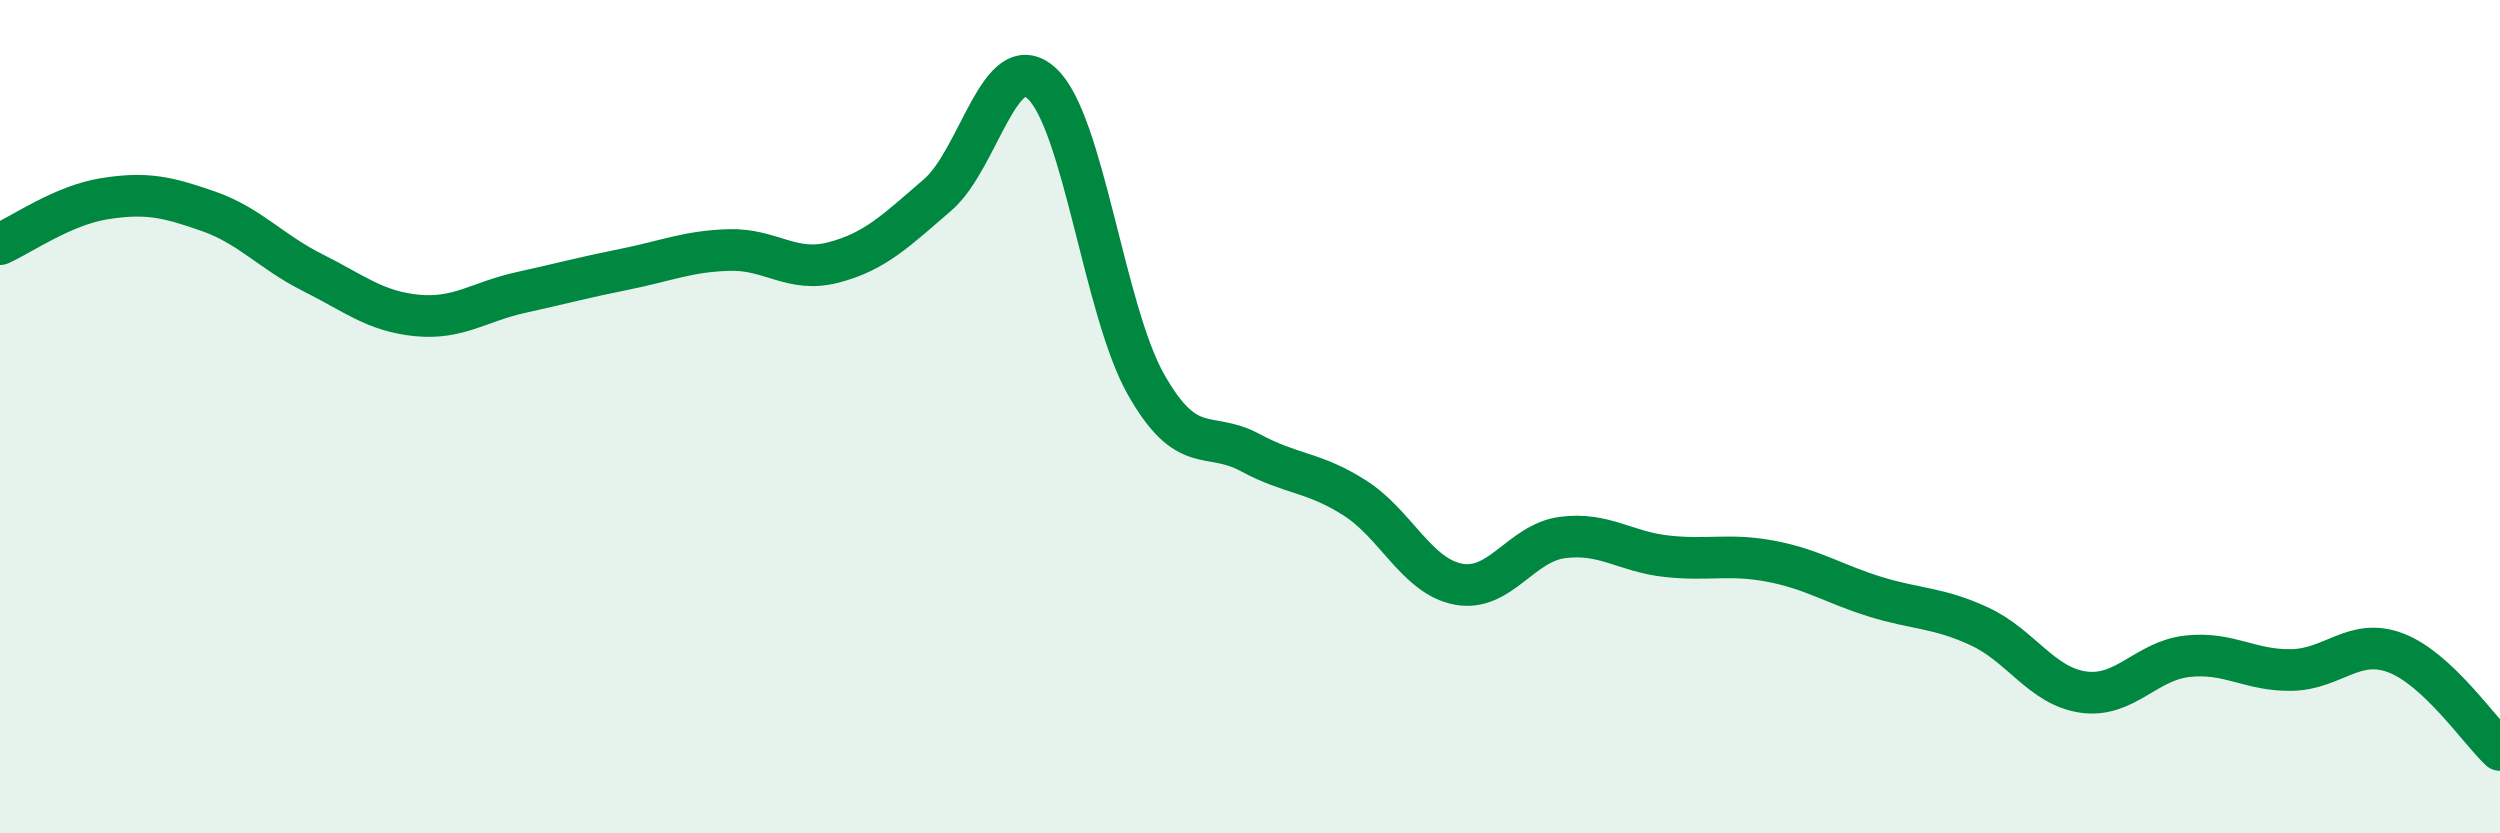
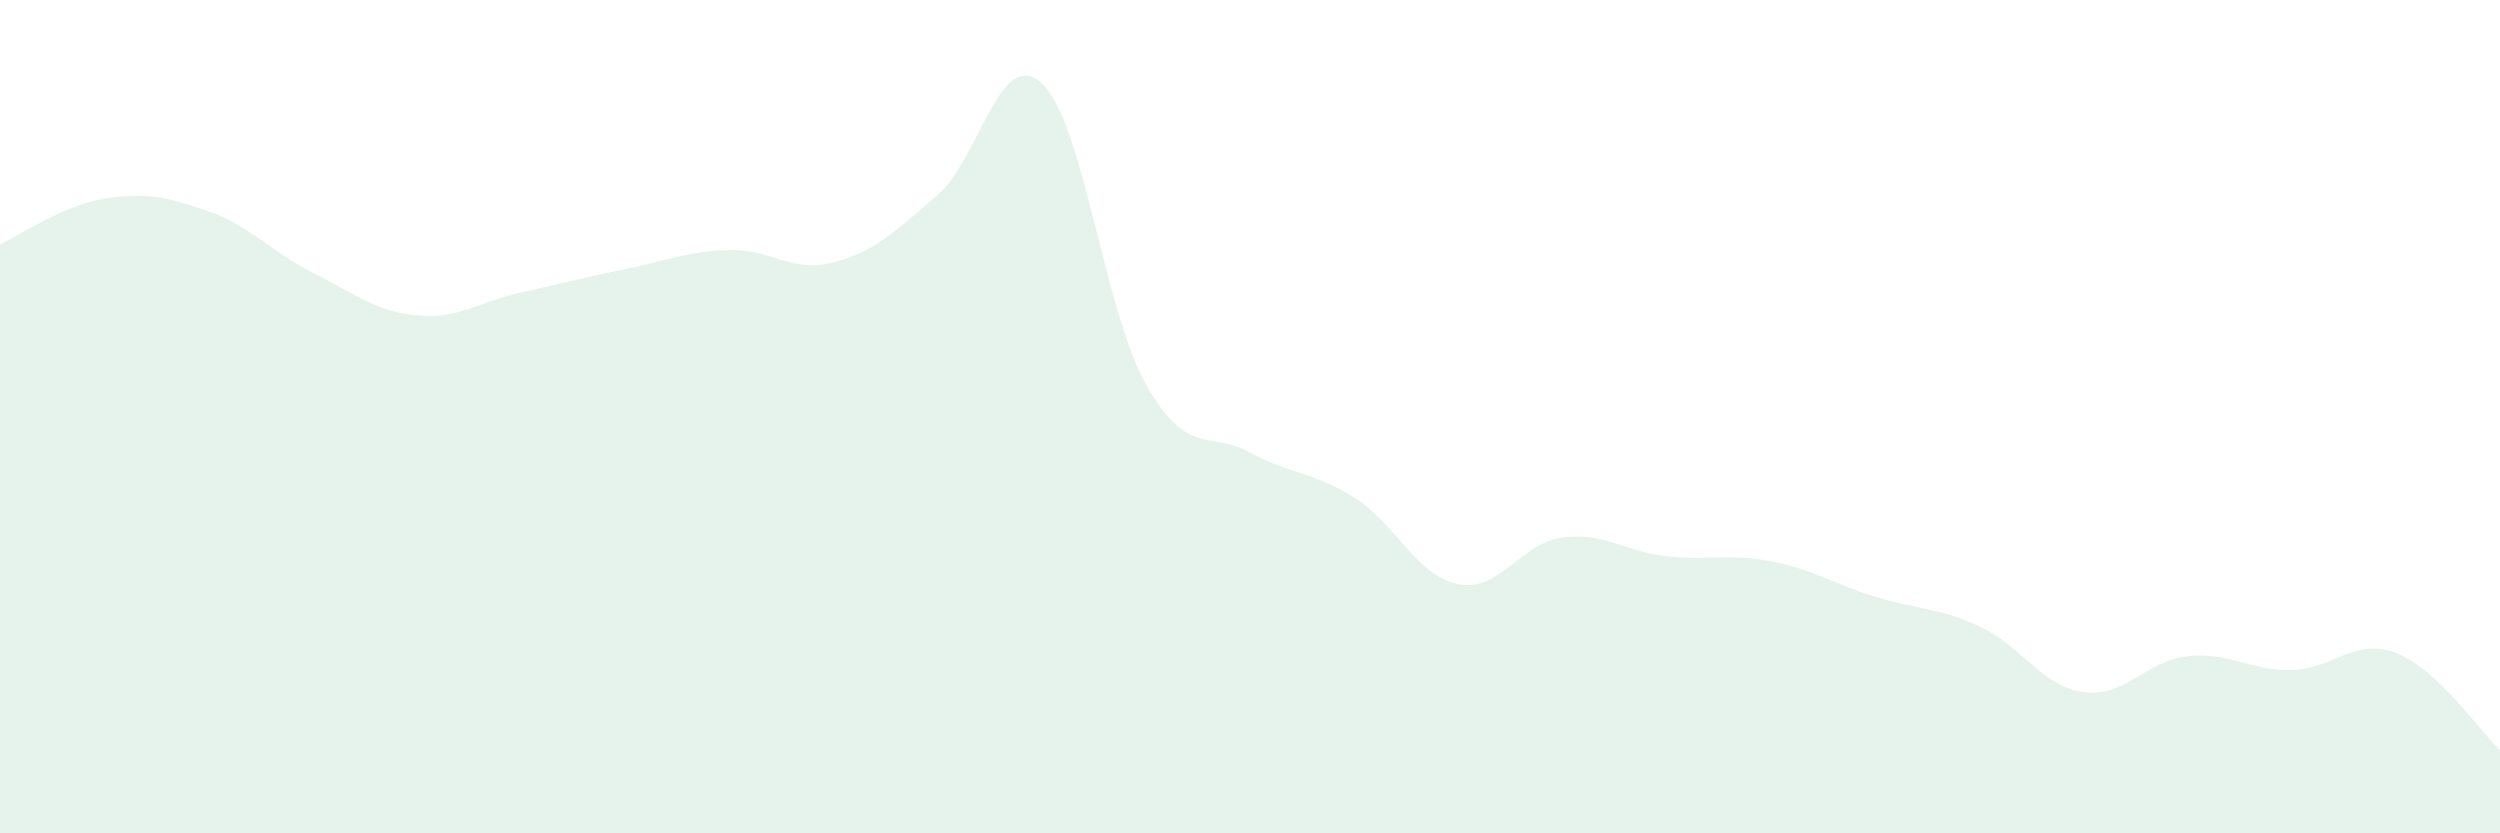
<svg xmlns="http://www.w3.org/2000/svg" width="60" height="20" viewBox="0 0 60 20">
  <path d="M 0,5.86 C 0.5,5.64 1.5,4.93 2.5,4.77 C 3.5,4.61 4,4.72 5,5.07 C 6,5.42 6.5,6.04 7.5,6.54 C 8.5,7.04 9,7.47 10,7.57 C 11,7.67 11.5,7.24 12.5,7.02 C 13.5,6.8 14,6.66 15,6.46 C 16,6.26 16.5,6.03 17.5,6 C 18.5,5.97 19,6.56 20,6.3 C 21,6.04 21.5,5.54 22.5,4.68 C 23.5,3.82 24,1.09 25,2 C 26,2.91 26.5,7.45 27.5,9.22 C 28.5,10.99 29,10.32 30,10.86 C 31,11.4 31.5,11.31 32.5,11.94 C 33.5,12.57 34,13.83 35,14.02 C 36,14.21 36.5,13.03 37.5,12.9 C 38.5,12.77 39,13.24 40,13.35 C 41,13.46 41.5,13.28 42.5,13.47 C 43.5,13.66 44,14.01 45,14.32 C 46,14.63 46.5,14.57 47.5,15.03 C 48.5,15.49 49,16.47 50,16.61 C 51,16.75 51.5,15.86 52.5,15.75 C 53.5,15.64 54,16.1 55,16.08 C 56,16.06 56.5,15.29 57.5,15.67 C 58.5,16.05 59.5,17.53 60,18L60 20L0 20Z" fill="#008740" opacity="0.1" stroke-linecap="round" stroke-linejoin="round" />
-   <path d="M 0,5.86 C 0.5,5.64 1.5,4.93 2.5,4.77 C 3.5,4.61 4,4.72 5,5.07 C 6,5.42 6.5,6.04 7.5,6.54 C 8.5,7.04 9,7.47 10,7.57 C 11,7.67 11.5,7.24 12.5,7.02 C 13.5,6.8 14,6.66 15,6.46 C 16,6.26 16.5,6.03 17.5,6 C 18.5,5.97 19,6.56 20,6.3 C 21,6.04 21.5,5.54 22.5,4.68 C 23.5,3.82 24,1.09 25,2 C 26,2.91 26.5,7.45 27.5,9.22 C 28.5,10.99 29,10.32 30,10.86 C 31,11.4 31.5,11.31 32.5,11.94 C 33.5,12.57 34,13.83 35,14.02 C 36,14.21 36.5,13.03 37.5,12.9 C 38.5,12.77 39,13.24 40,13.35 C 41,13.46 41.5,13.28 42.5,13.47 C 43.5,13.66 44,14.01 45,14.32 C 46,14.63 46.5,14.57 47.5,15.03 C 48.5,15.49 49,16.47 50,16.61 C 51,16.75 51.5,15.86 52.5,15.75 C 53.5,15.64 54,16.1 55,16.08 C 56,16.06 56.5,15.29 57.5,15.67 C 58.5,16.05 59.5,17.53 60,18" stroke="#008740" stroke-width="1" fill="none" stroke-linecap="round" stroke-linejoin="round" />
</svg>